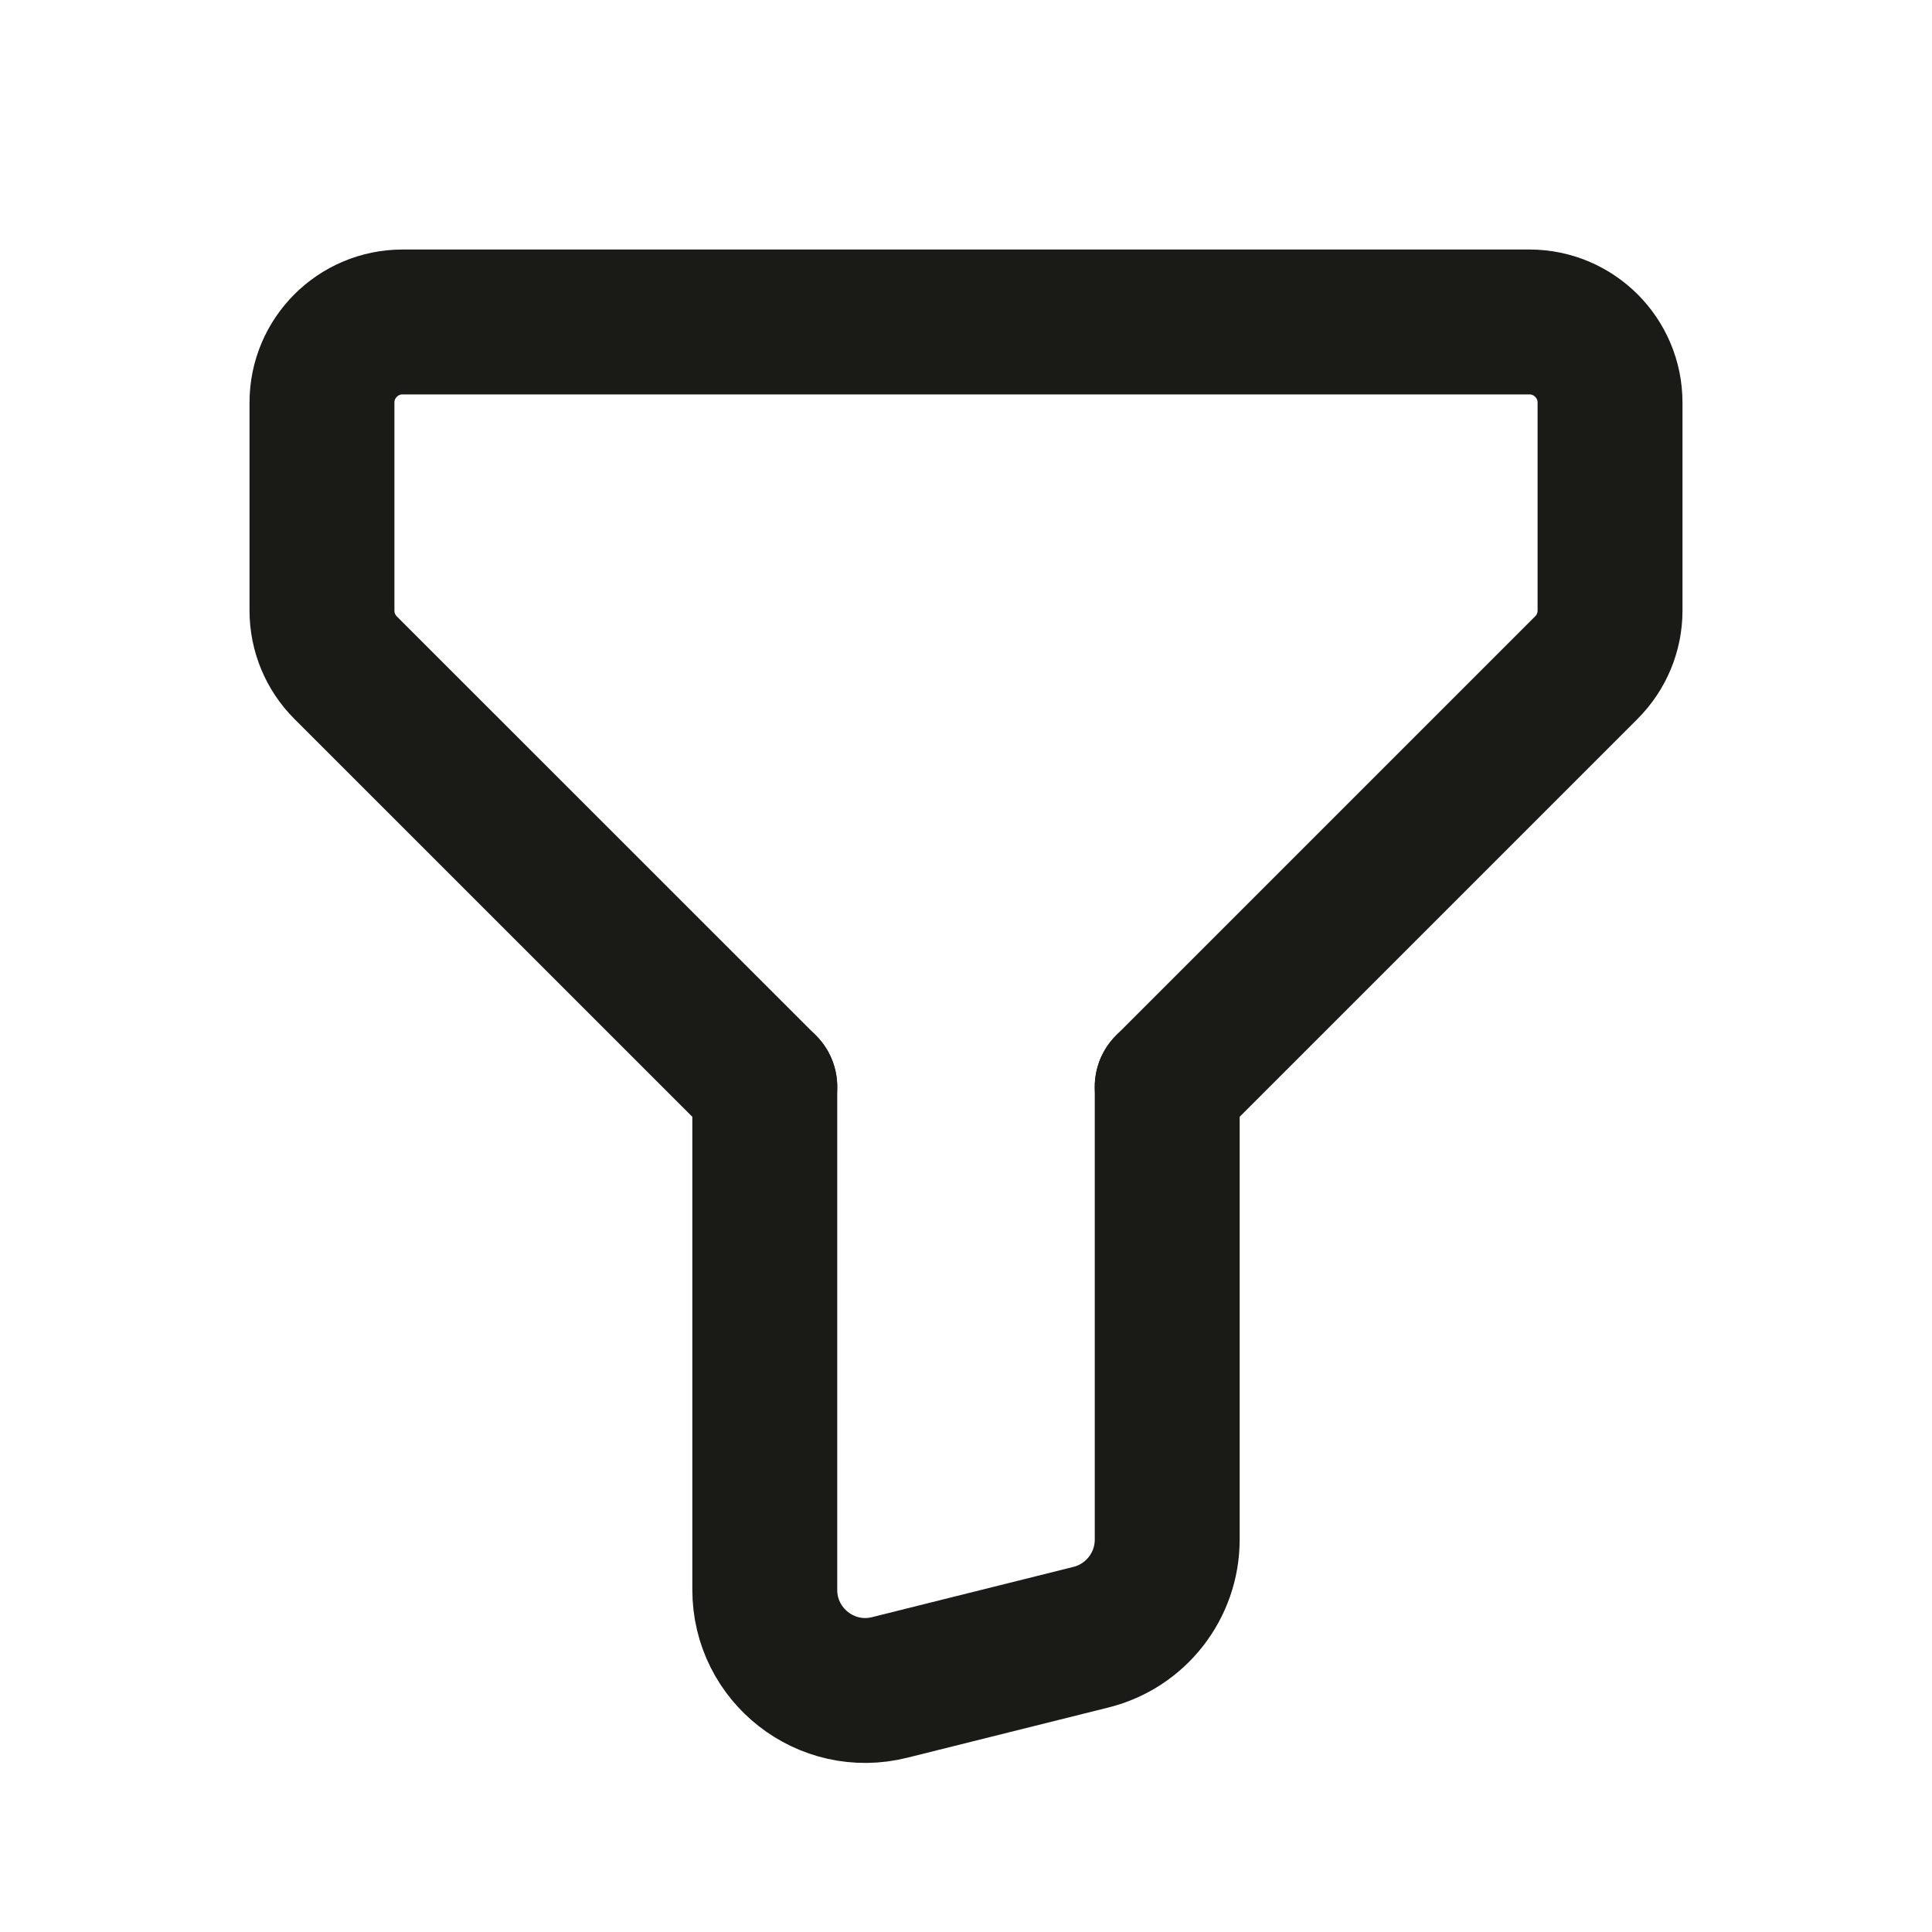
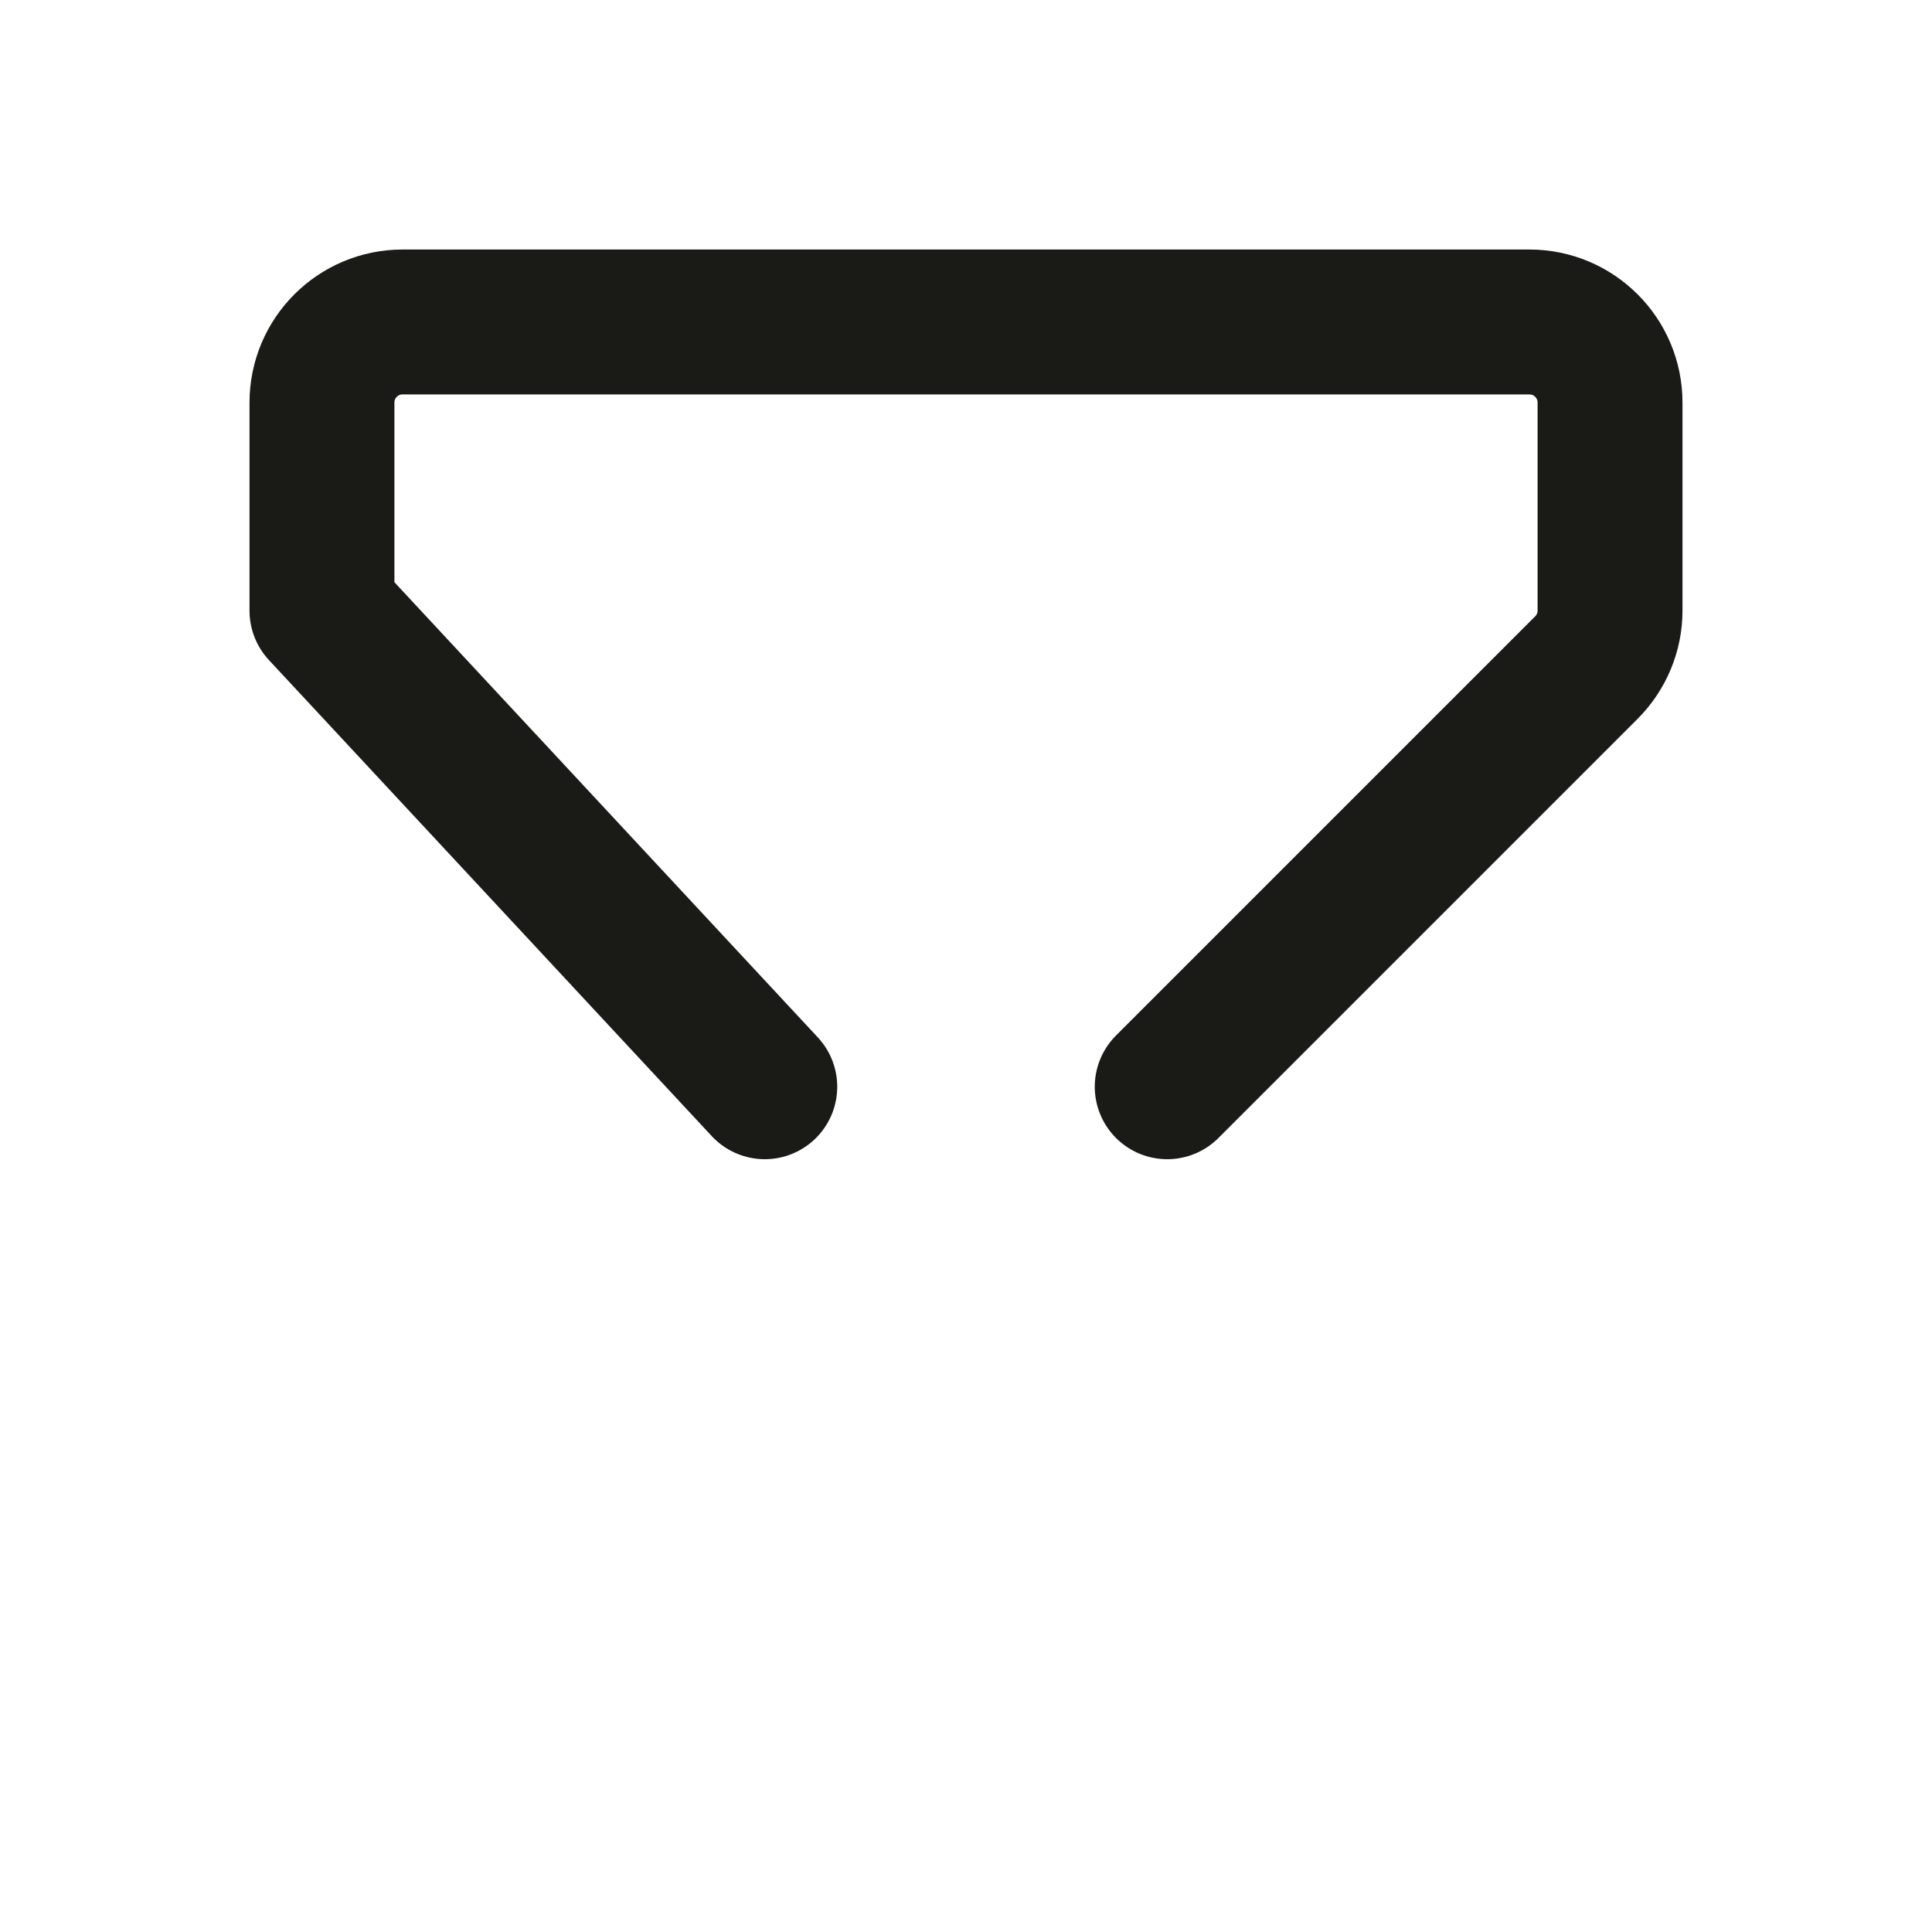
<svg xmlns="http://www.w3.org/2000/svg" width="20" height="20" viewBox="0 0 20 20" fill="none">
-   <path d="M12.083 11.25L16.422 6.911C16.579 6.754 16.667 6.542 16.667 6.322V4.167C16.667 3.707 16.293 3.333 15.833 3.333H4.167C3.707 3.333 3.333 3.707 3.333 4.167V6.322C3.333 6.542 3.421 6.755 3.577 6.911L7.917 11.25" stroke="#1A1A17" stroke-width="1.5" stroke-linecap="round" stroke-linejoin="round" />
-   <path d="M7.917 11.25V16.458C7.917 17.135 8.553 17.633 9.211 17.468L11.294 16.948C11.758 16.832 12.083 16.415 12.083 15.937V11.25" stroke="#1A1A17" stroke-width="1.5" stroke-linecap="round" stroke-linejoin="round" />
+   <path d="M12.083 11.25L16.422 6.911C16.579 6.754 16.667 6.542 16.667 6.322V4.167C16.667 3.707 16.293 3.333 15.833 3.333H4.167C3.707 3.333 3.333 3.707 3.333 4.167V6.322L7.917 11.25" stroke="#1A1A17" stroke-width="1.5" stroke-linecap="round" stroke-linejoin="round" />
</svg>